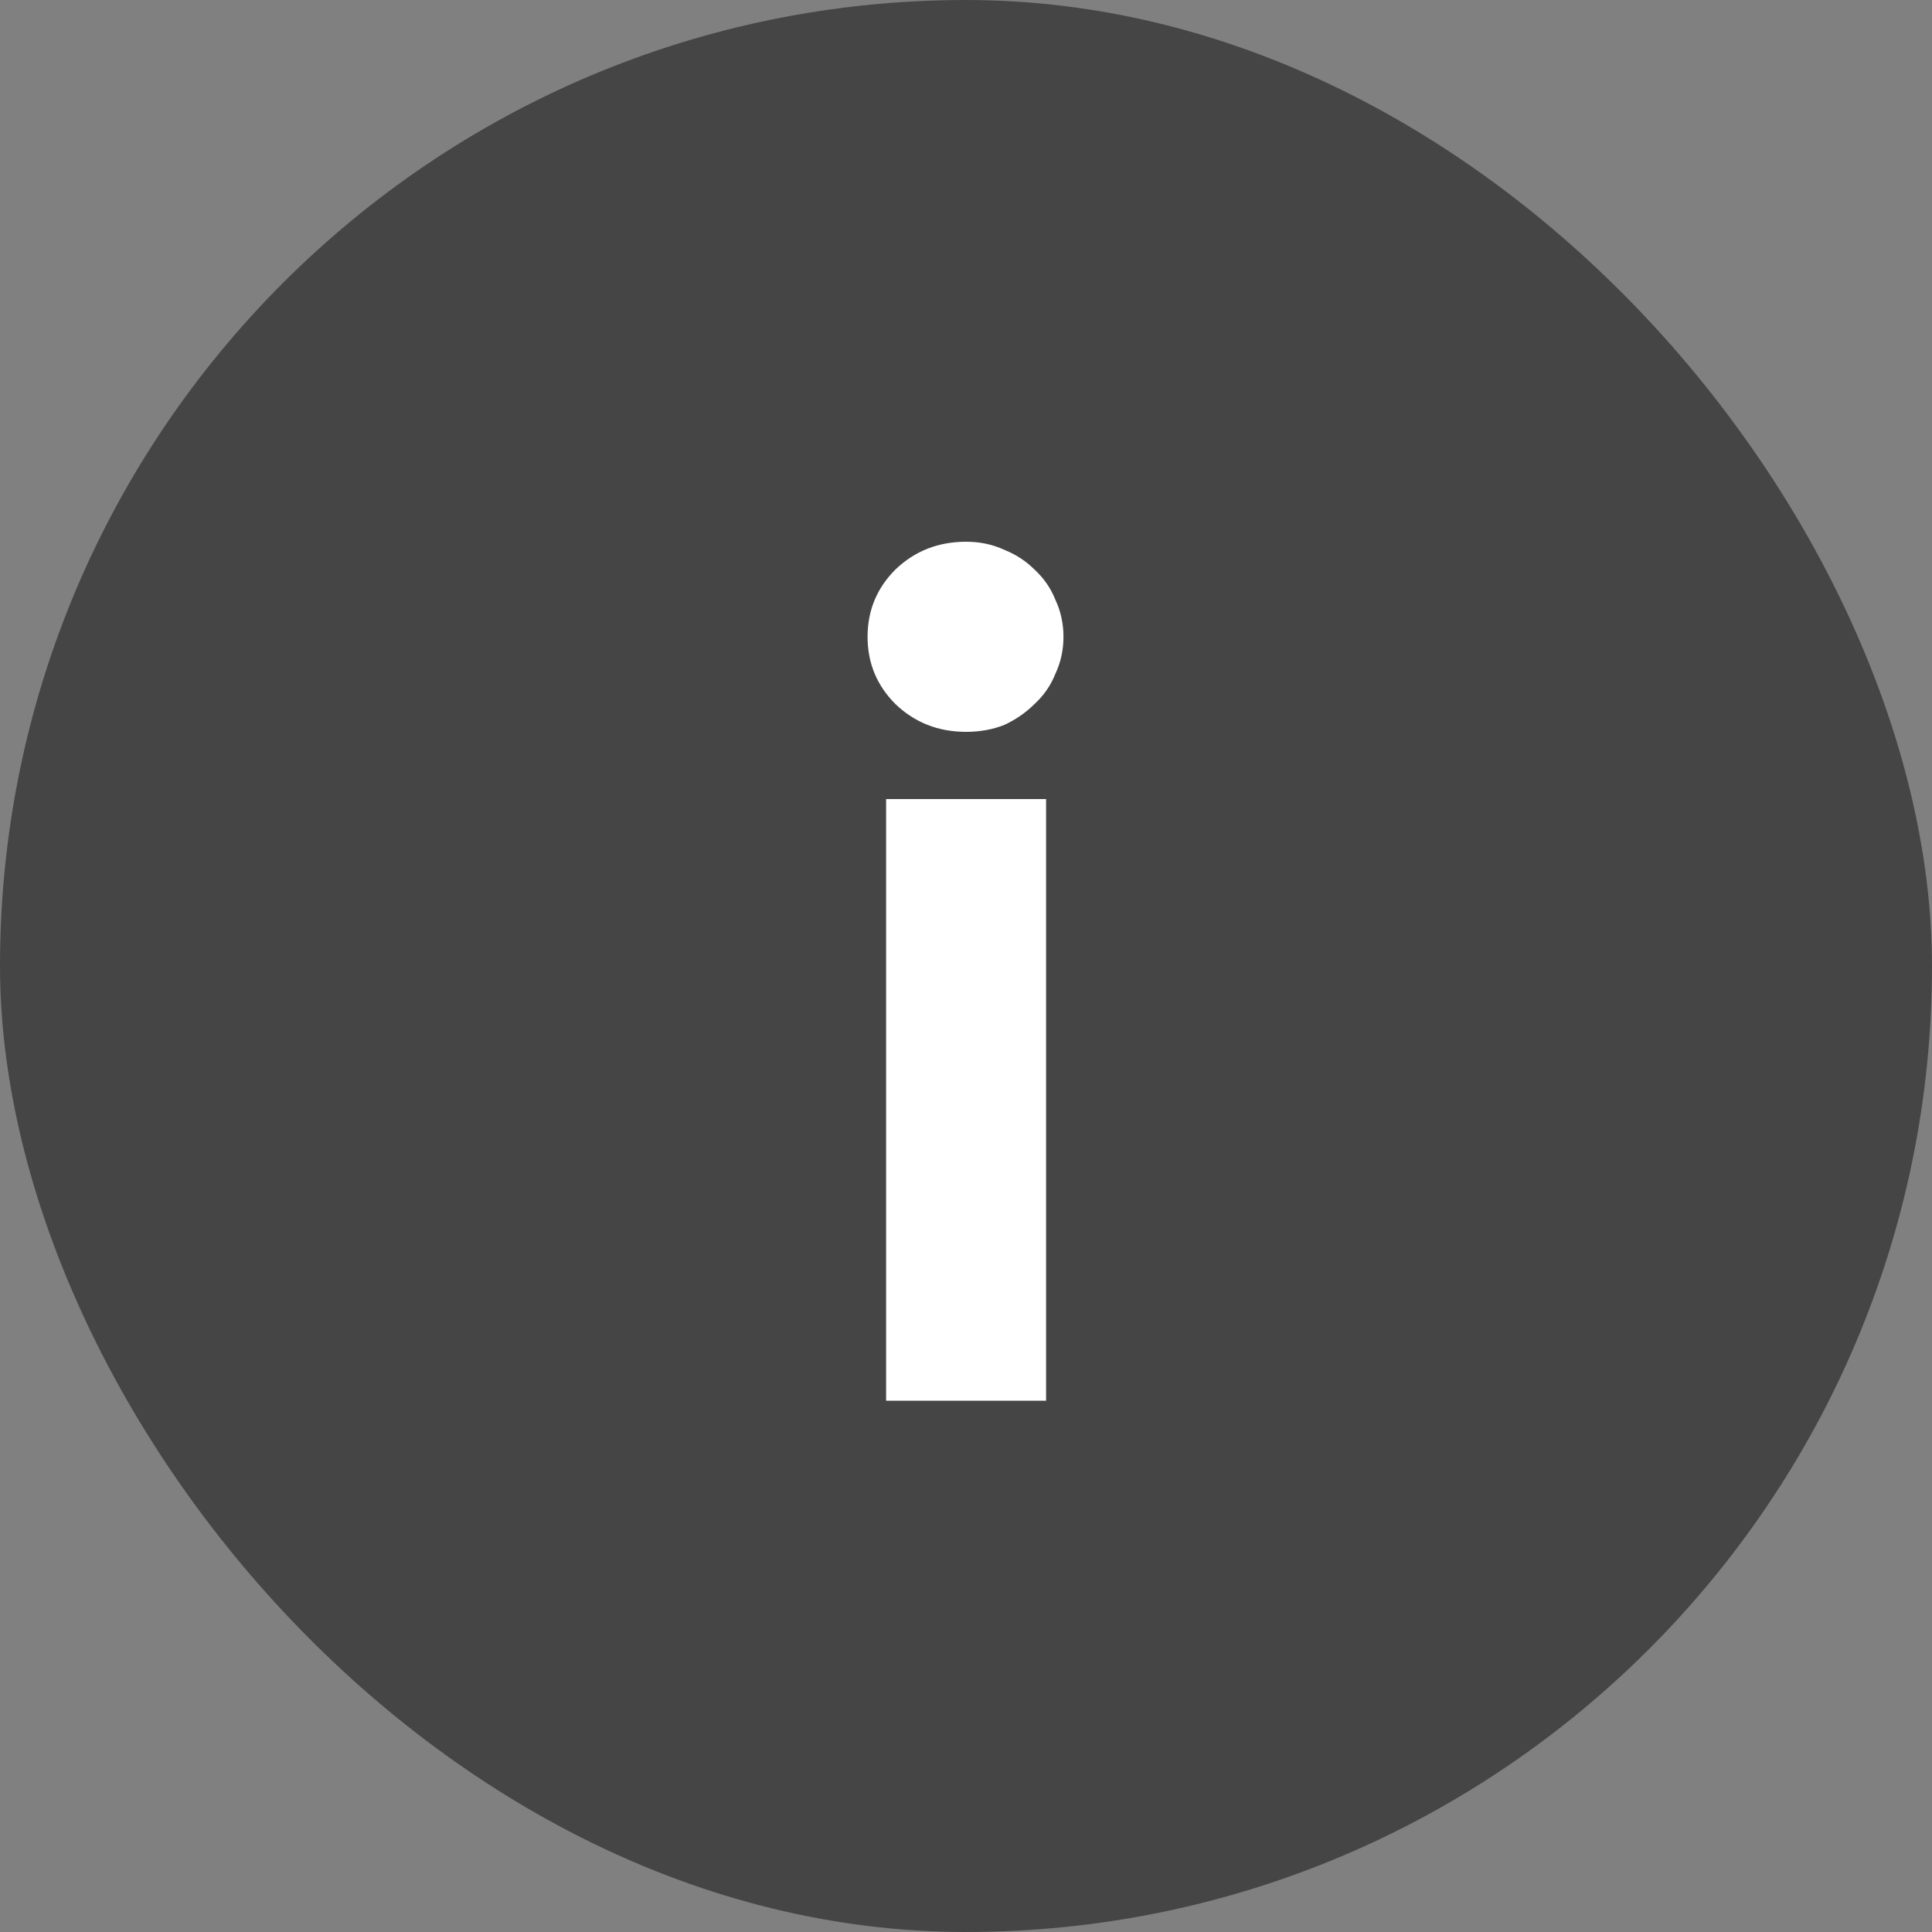
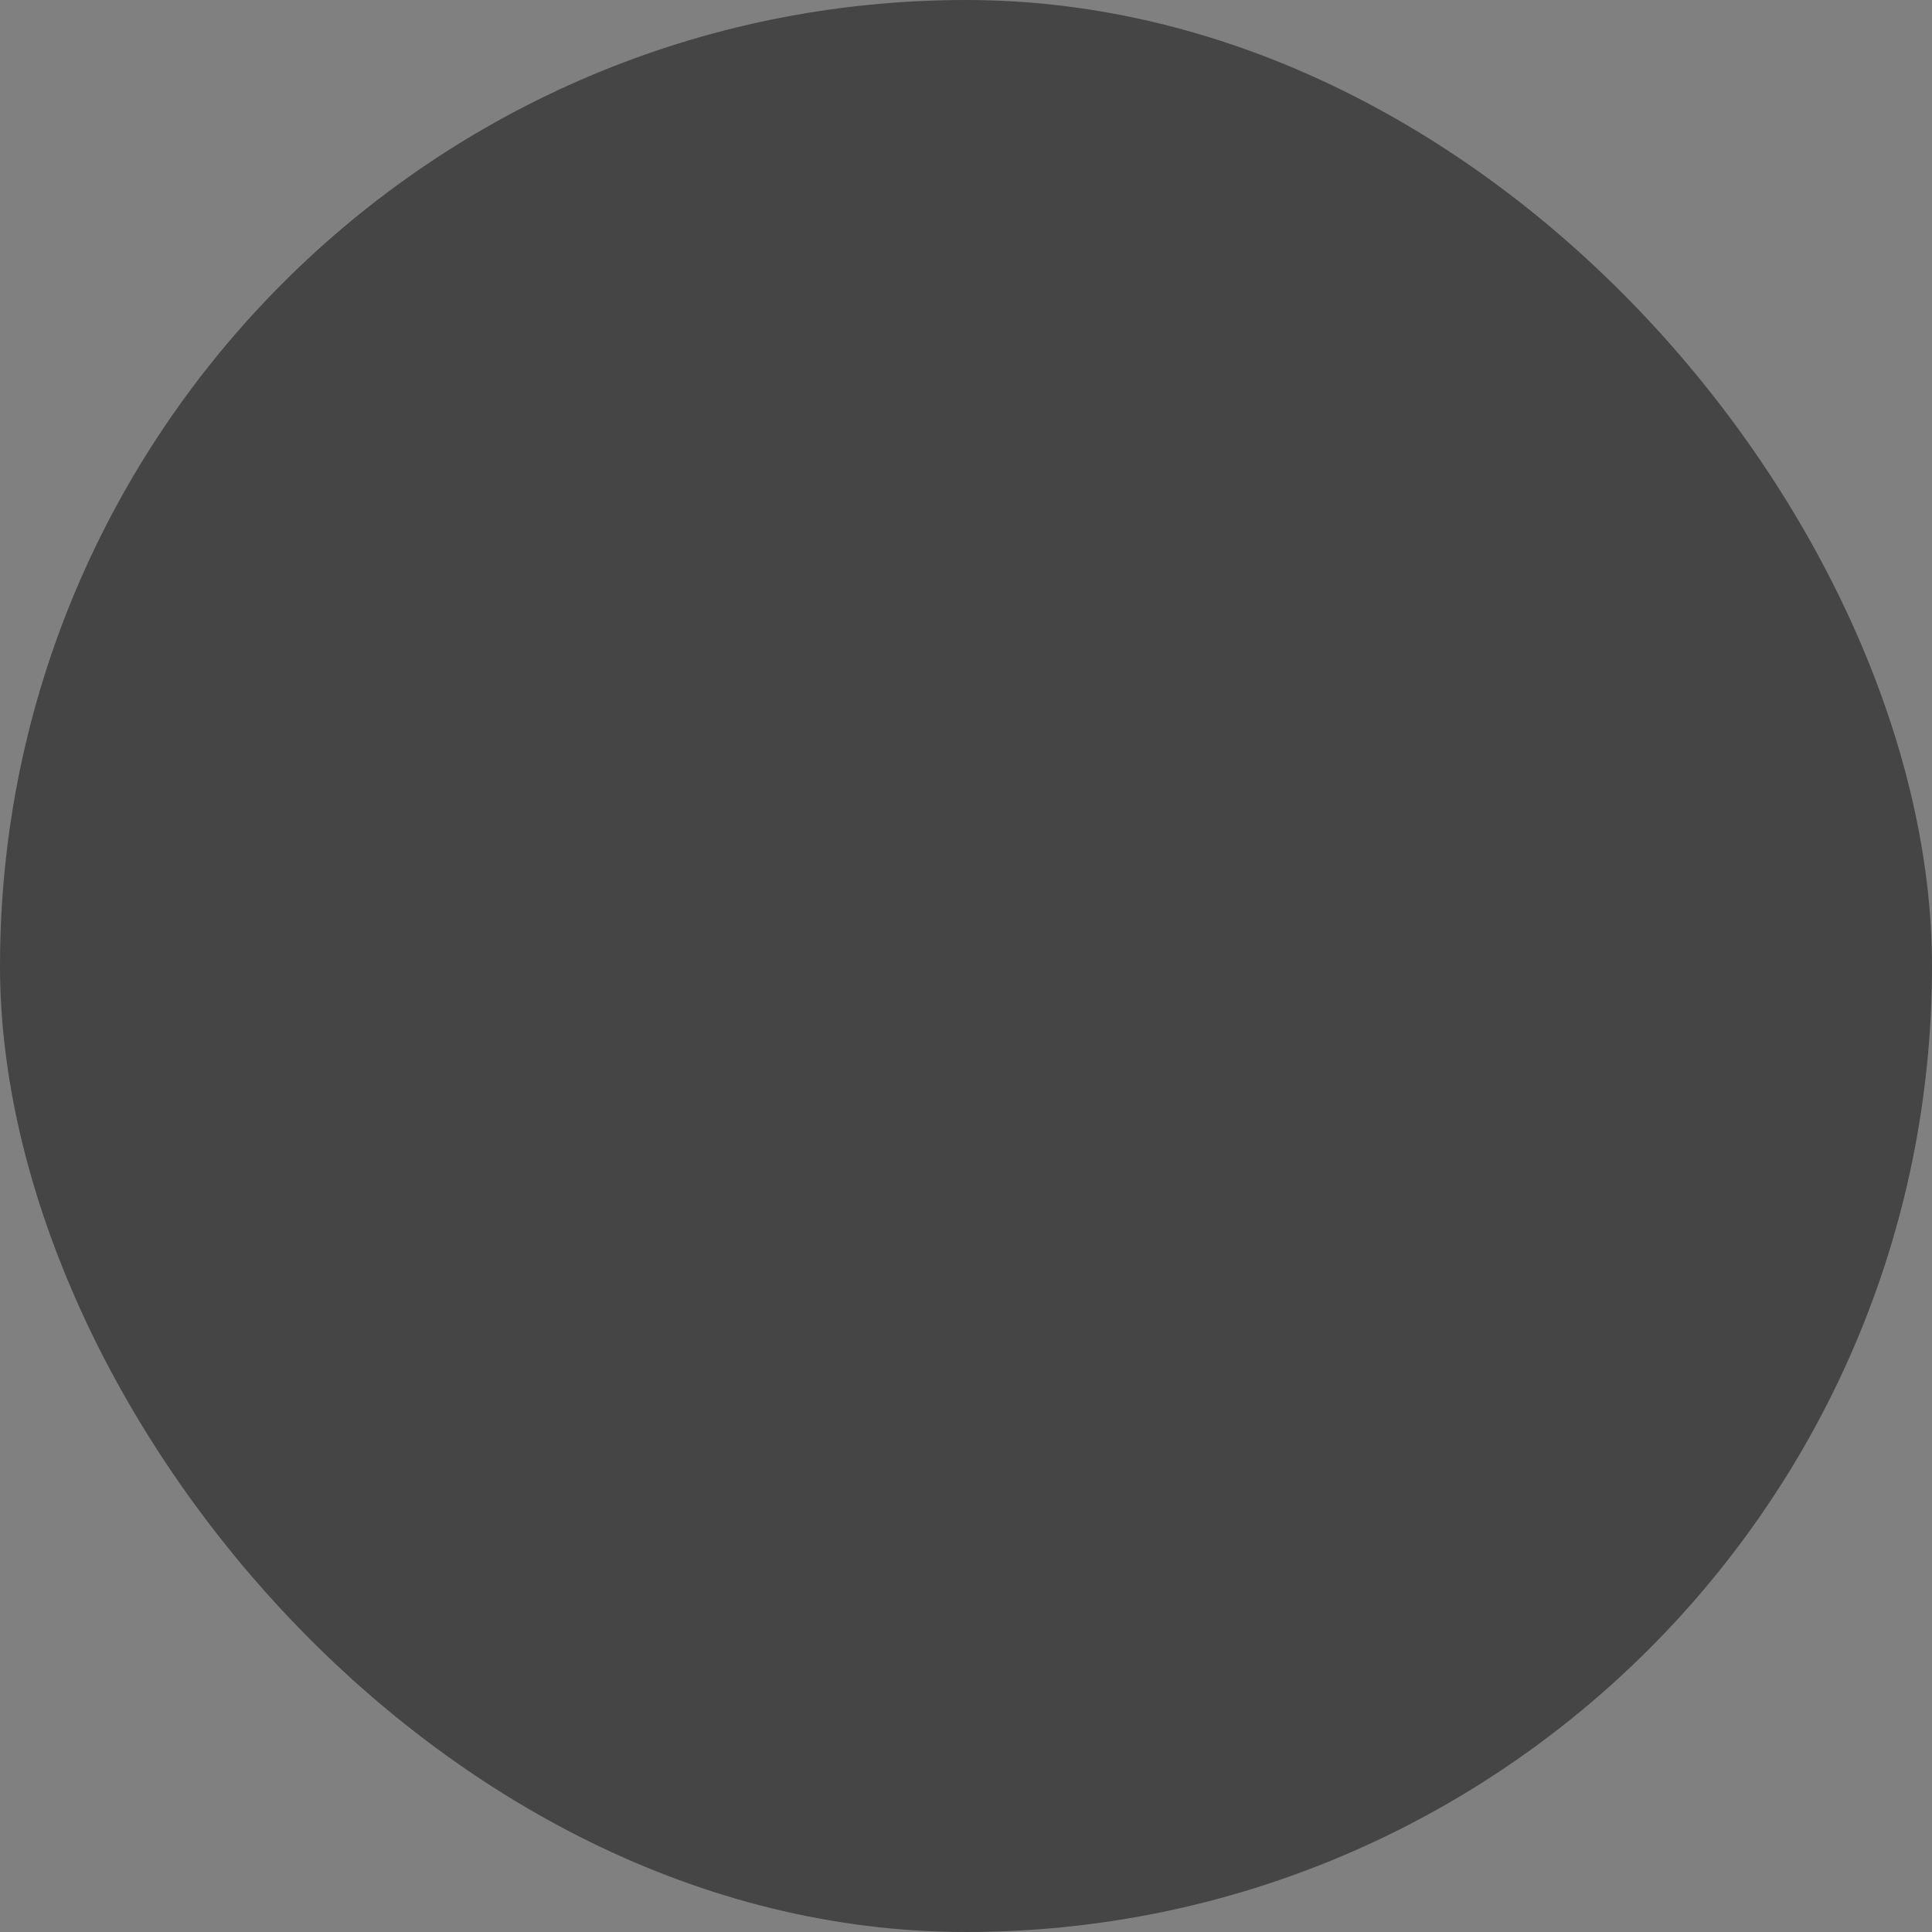
<svg xmlns="http://www.w3.org/2000/svg" width="20" height="20" viewBox="0 0 20 20" fill="none">
  <rect x="0" y="0" width="20" height="20" fill="#808080" stroke="none" />
  <rect width="20" height="20" rx="10" fill="#1E1E1E" fill-opacity="0.6" />
-   <path d="M10.001 7.576C9.713 7.576 9.469 7.48 9.269 7.288C9.077 7.096 8.981 6.864 8.981 6.592C8.981 6.32 9.077 6.088 9.269 5.896C9.469 5.704 9.713 5.608 10.001 5.608C10.145 5.608 10.277 5.636 10.397 5.692C10.517 5.74 10.621 5.808 10.709 5.896C10.805 5.984 10.877 6.088 10.925 6.208C10.981 6.328 11.009 6.456 11.009 6.592C11.009 6.728 10.981 6.856 10.925 6.976C10.877 7.096 10.805 7.2 10.709 7.288C10.621 7.376 10.517 7.448 10.397 7.504C10.277 7.552 10.145 7.576 10.001 7.576ZM10.829 8.272V14.5H9.173V8.272H10.829Z" fill="white" />
</svg>